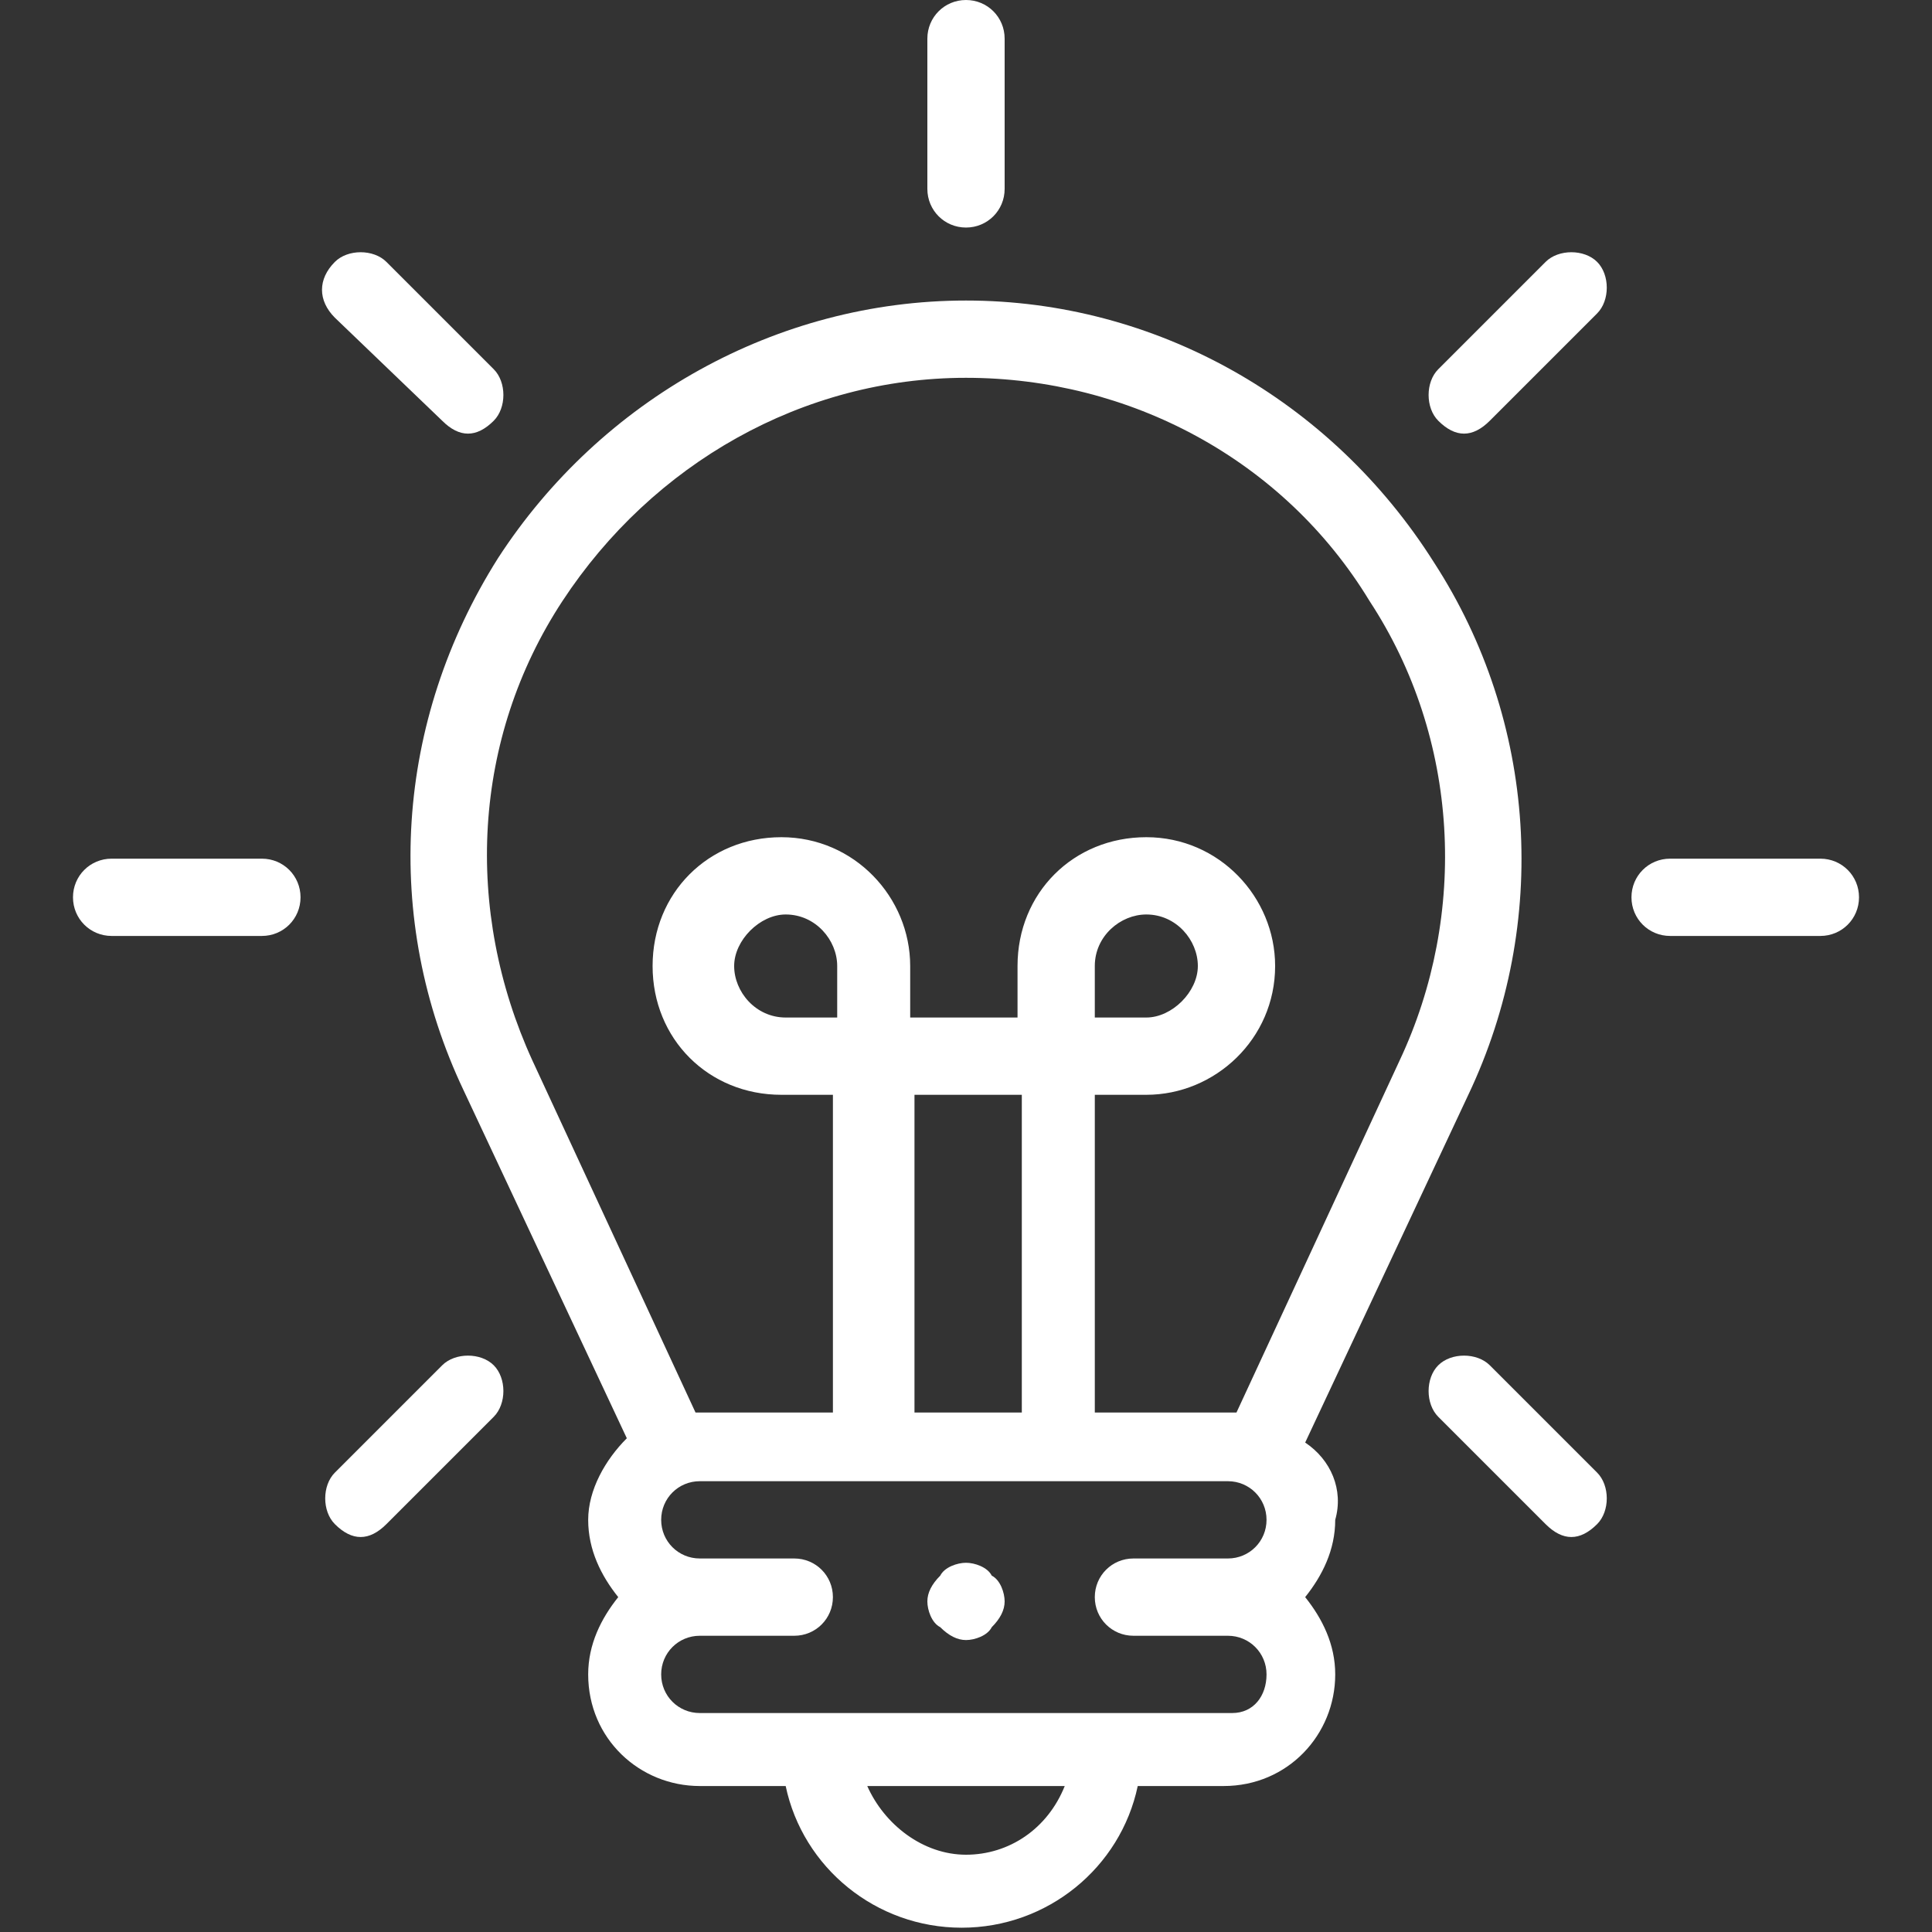
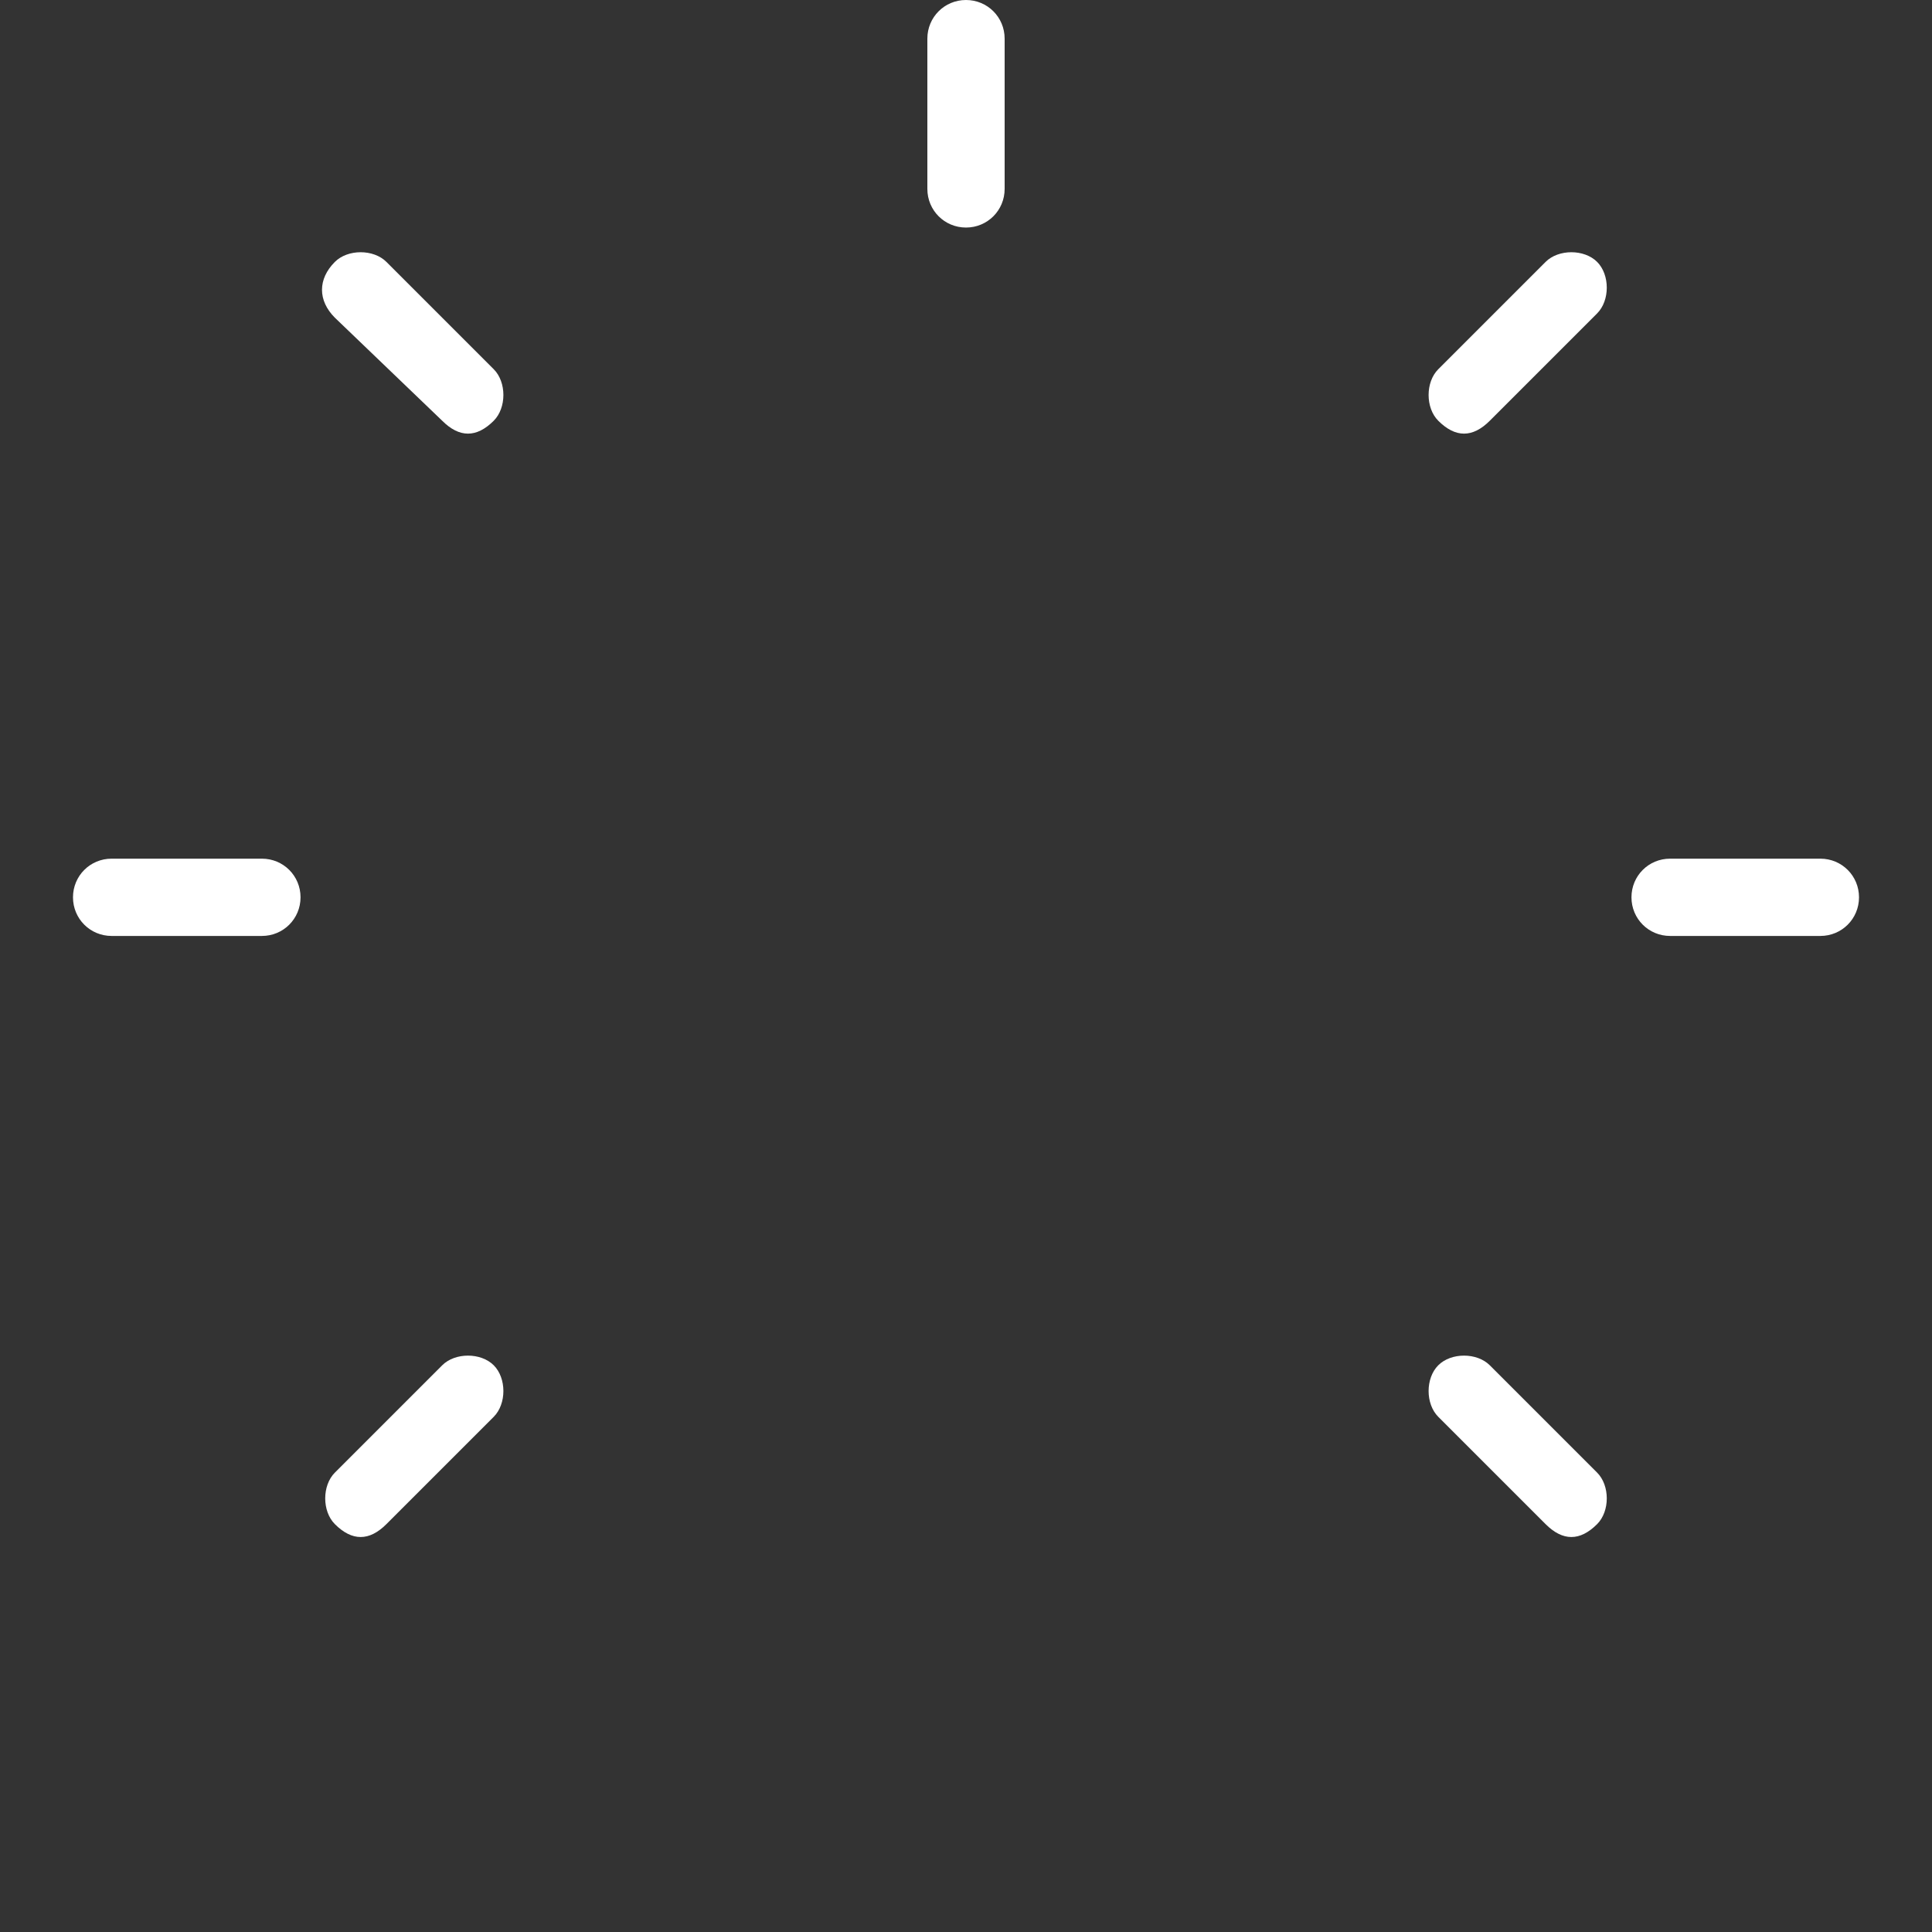
<svg xmlns="http://www.w3.org/2000/svg" version="1.1" id="Capa_1" x="0px" y="0px" width="45px" height="45px" viewBox="0 0 45 45" style="enable-background:new 0 0 45 45;" xml:space="preserve">
  <rect x="0" y="0" width="45" height="45" fill="#333333" stroke="none" />
  <style type="text/css">
	.st0{fill:#FFFFFF;}
</style>
  <g id="XMLID_947_">
    <g id="XMLID_335_">
-       <path id="XMLID_363_" class="st0" d="M30.4,33.6l3.8-8.1c1.9-4,1.6-8.7-0.8-12.4C31,9.3,26.9,7,22.5,7S14,9.3,11.6,13    c-2.4,3.8-2.7,8.4-0.8,12.4l3.8,8.1c-0.5,0.5-0.9,1.2-0.9,1.9c0,0.7,0.3,1.3,0.7,1.8c-0.4,0.5-0.7,1.1-0.7,1.8    c0,1.5,1.2,2.6,2.6,2.6h2c0.4,1.9,2.1,3.3,4.1,3.3s3.7-1.4,4.1-3.3h2c1.5,0,2.6-1.2,2.6-2.6c0-0.7-0.3-1.3-0.7-1.8    c0.4-0.5,0.7-1.1,0.7-1.8C31.3,34.7,31,34,30.4,33.6L30.4,33.6z M16.2,32.9l-3.8-8.2c-1.6-3.5-1.4-7.5,0.7-10.7    c2.1-3.2,5.6-5.2,9.4-5.2s7.4,1.9,9.4,5.2c2.1,3.2,2.3,7.3,0.7,10.7l-3.8,8.2h-3.3v-7.4h1.2c1.6,0,3-1.3,3-3c0-1.6-1.3-3-3-3    s-3,1.3-3,3v1.2h-2.5v-1.2c0-1.6-1.3-3-3-3s-3,1.3-3,3s1.3,3,3,3h1.2v7.4L16.2,32.9z M19.5,23.7h-1.2c-0.7,0-1.2-0.6-1.2-1.2    s0.6-1.2,1.2-1.2c0.7,0,1.2,0.6,1.2,1.2V23.7z M21.3,25.5h2.5v7.4h-2.5V25.5z M25.5,23.7v-1.2c0-0.7,0.6-1.2,1.2-1.2    c0.7,0,1.2,0.6,1.2,1.2s-0.6,1.2-1.2,1.2H25.5z M22.5,43.2c-1,0-1.9-0.7-2.3-1.6h4.6C24.4,42.6,23.5,43.2,22.5,43.2z M28.7,39.9    H16.3c-0.5,0-0.9-0.4-0.9-0.9s0.4-0.9,0.9-0.9h2.2c0.5,0,0.9-0.4,0.9-0.9s-0.4-0.9-0.9-0.9h-2.2c-0.5,0-0.9-0.4-0.9-0.9    s0.4-0.9,0.9-0.9h12.3c0.5,0,0.9,0.4,0.9,0.9s-0.4,0.9-0.9,0.9h-2.2c-0.5,0-0.9,0.4-0.9,0.9s0.4,0.9,0.9,0.9h2.2    c0.5,0,0.9,0.4,0.9,0.9S29.2,39.9,28.7,39.9z" />
      <path id="XMLID_372_" class="st0" d="M22.5,5.3c0.5,0,0.9-0.4,0.9-0.9V0.9C23.4,0.4,23,0,22.5,0s-0.9,0.4-0.9,0.9v3.5    C21.6,4.9,22,5.3,22.5,5.3z" />
      <path id="XMLID_373_" class="st0" d="M10.3,9.8c0.2,0.2,0.4,0.3,0.6,0.3s0.4-0.1,0.6-0.3c0.3-0.3,0.3-0.9,0-1.2L9,6.1    c-0.3-0.3-0.9-0.3-1.2,0C7.4,6.5,7.4,7,7.8,7.4L10.3,9.8z" />
      <path id="XMLID_374_" class="st0" d="M6.1,20H2.6c-0.5,0-0.9,0.4-0.9,0.9s0.4,0.9,0.9,0.9h3.5c0.5,0,0.9-0.4,0.9-0.9    S6.6,20,6.1,20z" />
      <path id="XMLID_375_" class="st0" d="M10.3,31.8l-2.5,2.5c-0.3,0.3-0.3,0.9,0,1.2c0.2,0.2,0.4,0.3,0.6,0.3c0.2,0,0.4-0.1,0.6-0.3    l2.5-2.5c0.3-0.3,0.3-0.9,0-1.2C11.2,31.5,10.6,31.5,10.3,31.8z" />
      <path id="XMLID_376_" class="st0" d="M36,6.1l-2.5,2.5c-0.3,0.3-0.3,0.9,0,1.2c0.2,0.2,0.4,0.3,0.6,0.3s0.4-0.1,0.6-0.3l2.5-2.5    c0.3-0.3,0.3-0.9,0-1.2C36.9,5.8,36.3,5.8,36,6.1L36,6.1z" />
      <path id="XMLID_377_" class="st0" d="M42.4,20h-3.5c-0.5,0-0.9,0.4-0.9,0.9s0.4,0.9,0.9,0.9h3.5c0.5,0,0.9-0.4,0.9-0.9    S42.9,20,42.4,20z" />
      <path id="XMLID_378_" class="st0" d="M34.7,31.8c-0.3-0.3-0.9-0.3-1.2,0c-0.3,0.3-0.3,0.9,0,1.2l2.5,2.5c0.2,0.2,0.4,0.3,0.6,0.3    c0.2,0,0.4-0.1,0.6-0.3c0.3-0.3,0.3-0.9,0-1.2L34.7,31.8z" />
-       <path id="XMLID_379_" class="st0" d="M22.5,36.4c-0.2,0-0.5,0.1-0.6,0.3c-0.2,0.2-0.3,0.4-0.3,0.6s0.1,0.5,0.3,0.6    c0.2,0.2,0.4,0.3,0.6,0.3c0.2,0,0.5-0.1,0.6-0.3c0.2-0.2,0.3-0.4,0.3-0.6s-0.1-0.5-0.3-0.6C23,36.5,22.7,36.4,22.5,36.4z" />
    </g>
  </g>
</svg>